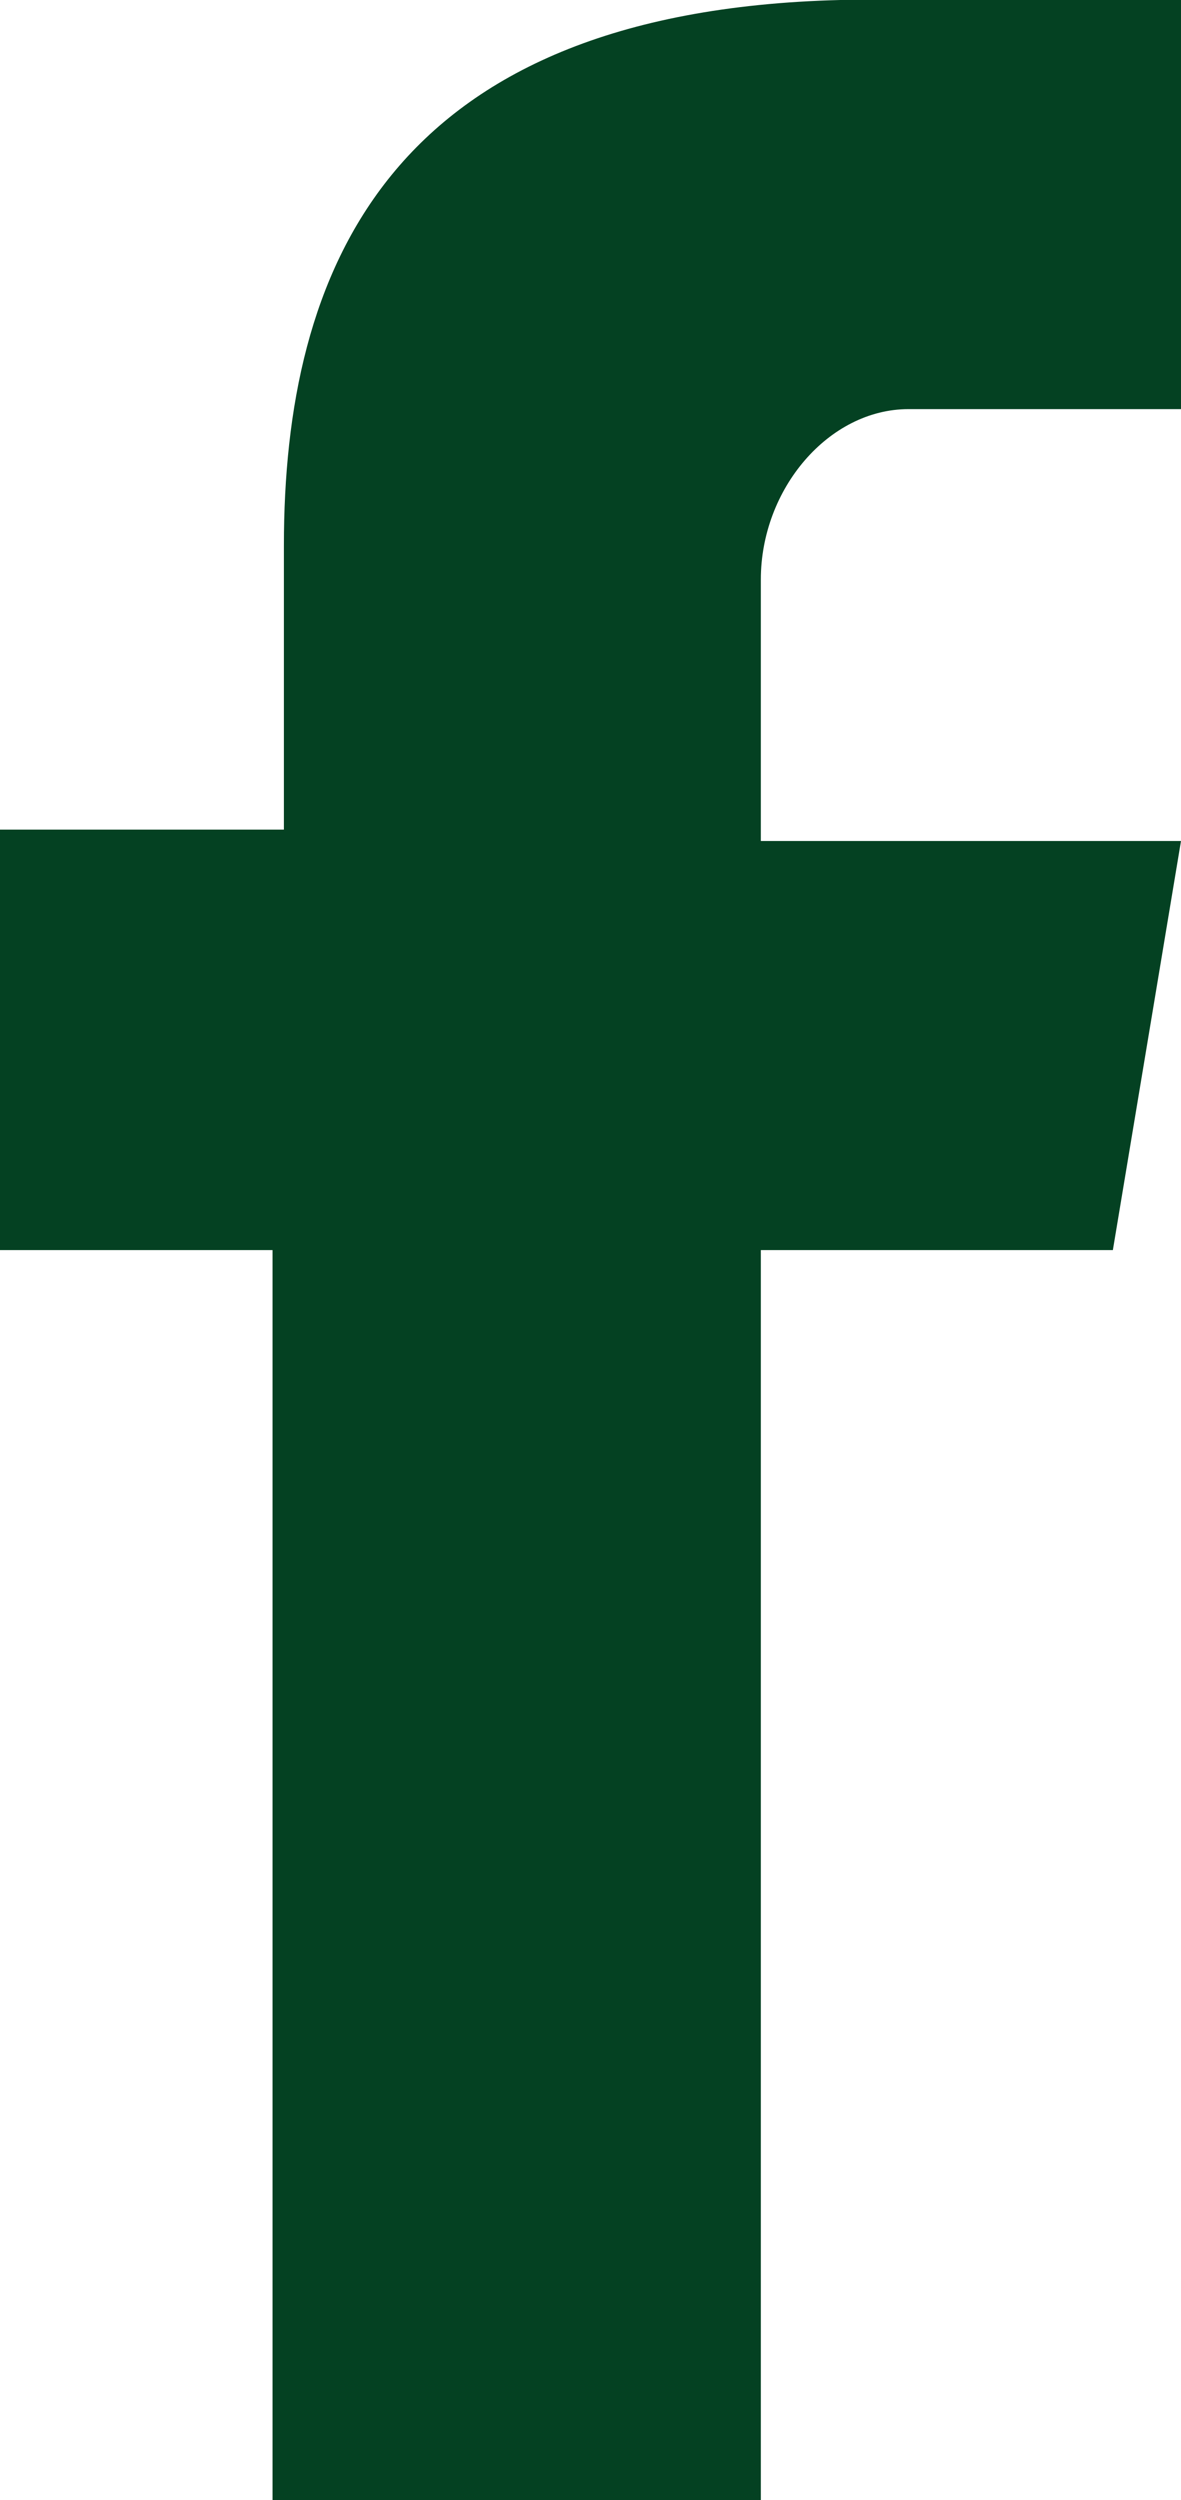
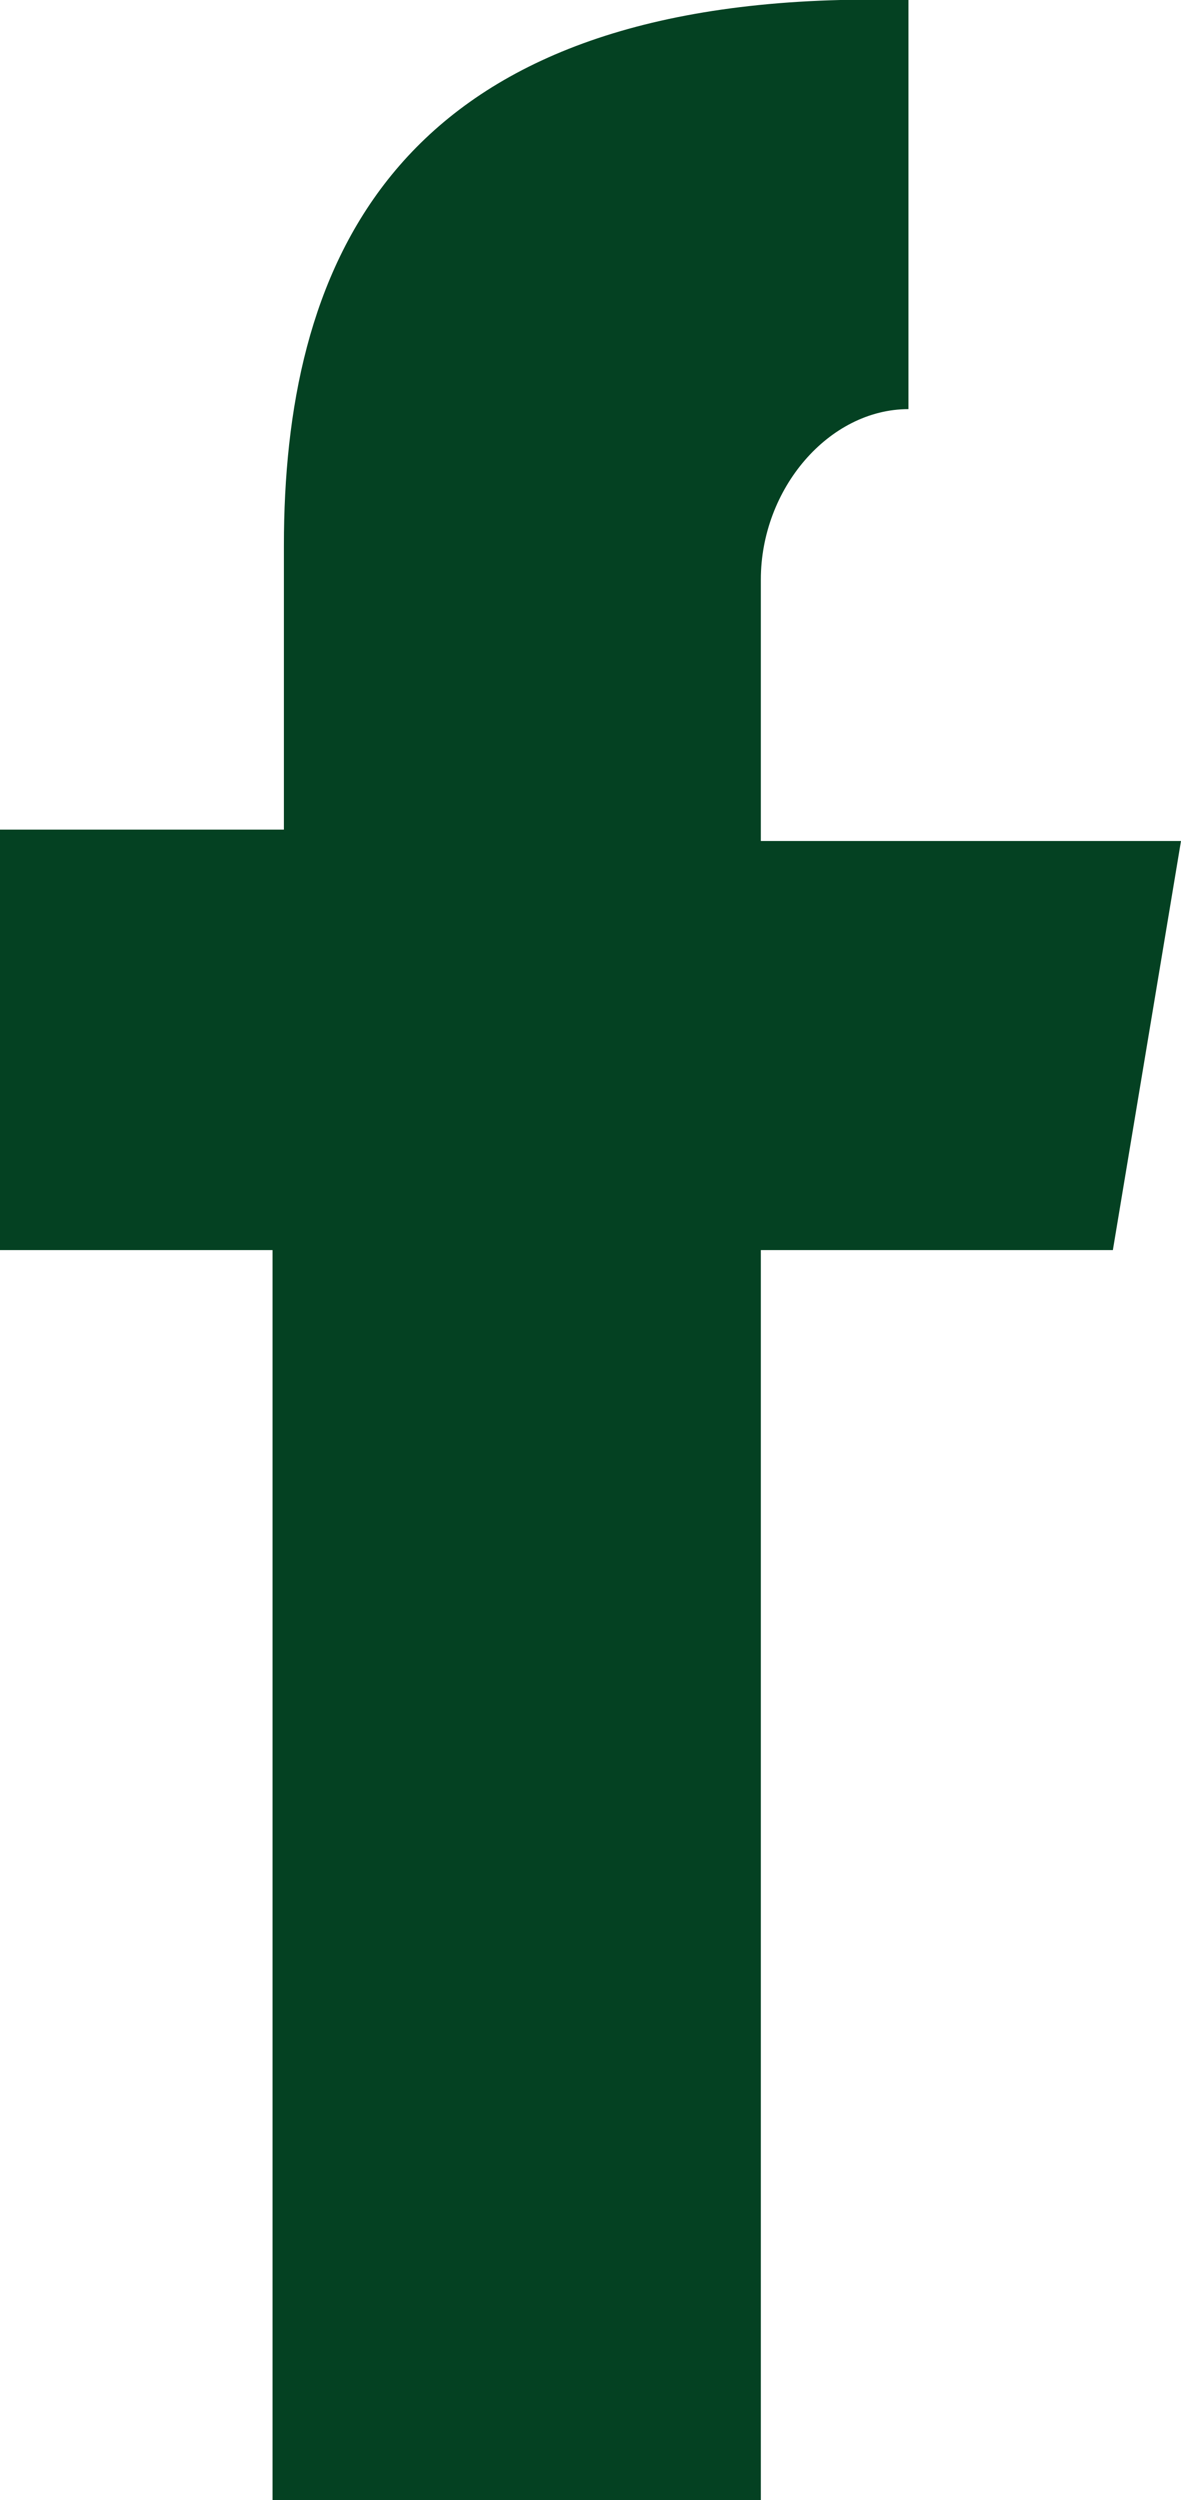
<svg xmlns="http://www.w3.org/2000/svg" id="Layer_1" x="0px" y="0px" width="10.4px" height="22px" viewBox="0 0 10.4 22" style="enable-background:new 0 0 10.4 22;" xml:space="preserve">
  <style type="text/css">
	.st0{fill:#044122;}
</style>
-   <path class="st0" d="M8,3.6h2.4V0H7.4v0c-4,0.1-4.9,2.4-4.9,4.8h0v2.5H0V11h2.4v11h4.3V11h3.1l0.6-3.6H6.7V5.1  C6.7,4.3,7.3,3.6,8,3.6z" />
+   <path class="st0" d="M8,3.6V0H7.4v0c-4,0.1-4.9,2.4-4.9,4.8h0v2.5H0V11h2.4v11h4.3V11h3.1l0.6-3.6H6.7V5.1  C6.7,4.3,7.3,3.6,8,3.6z" />
</svg>